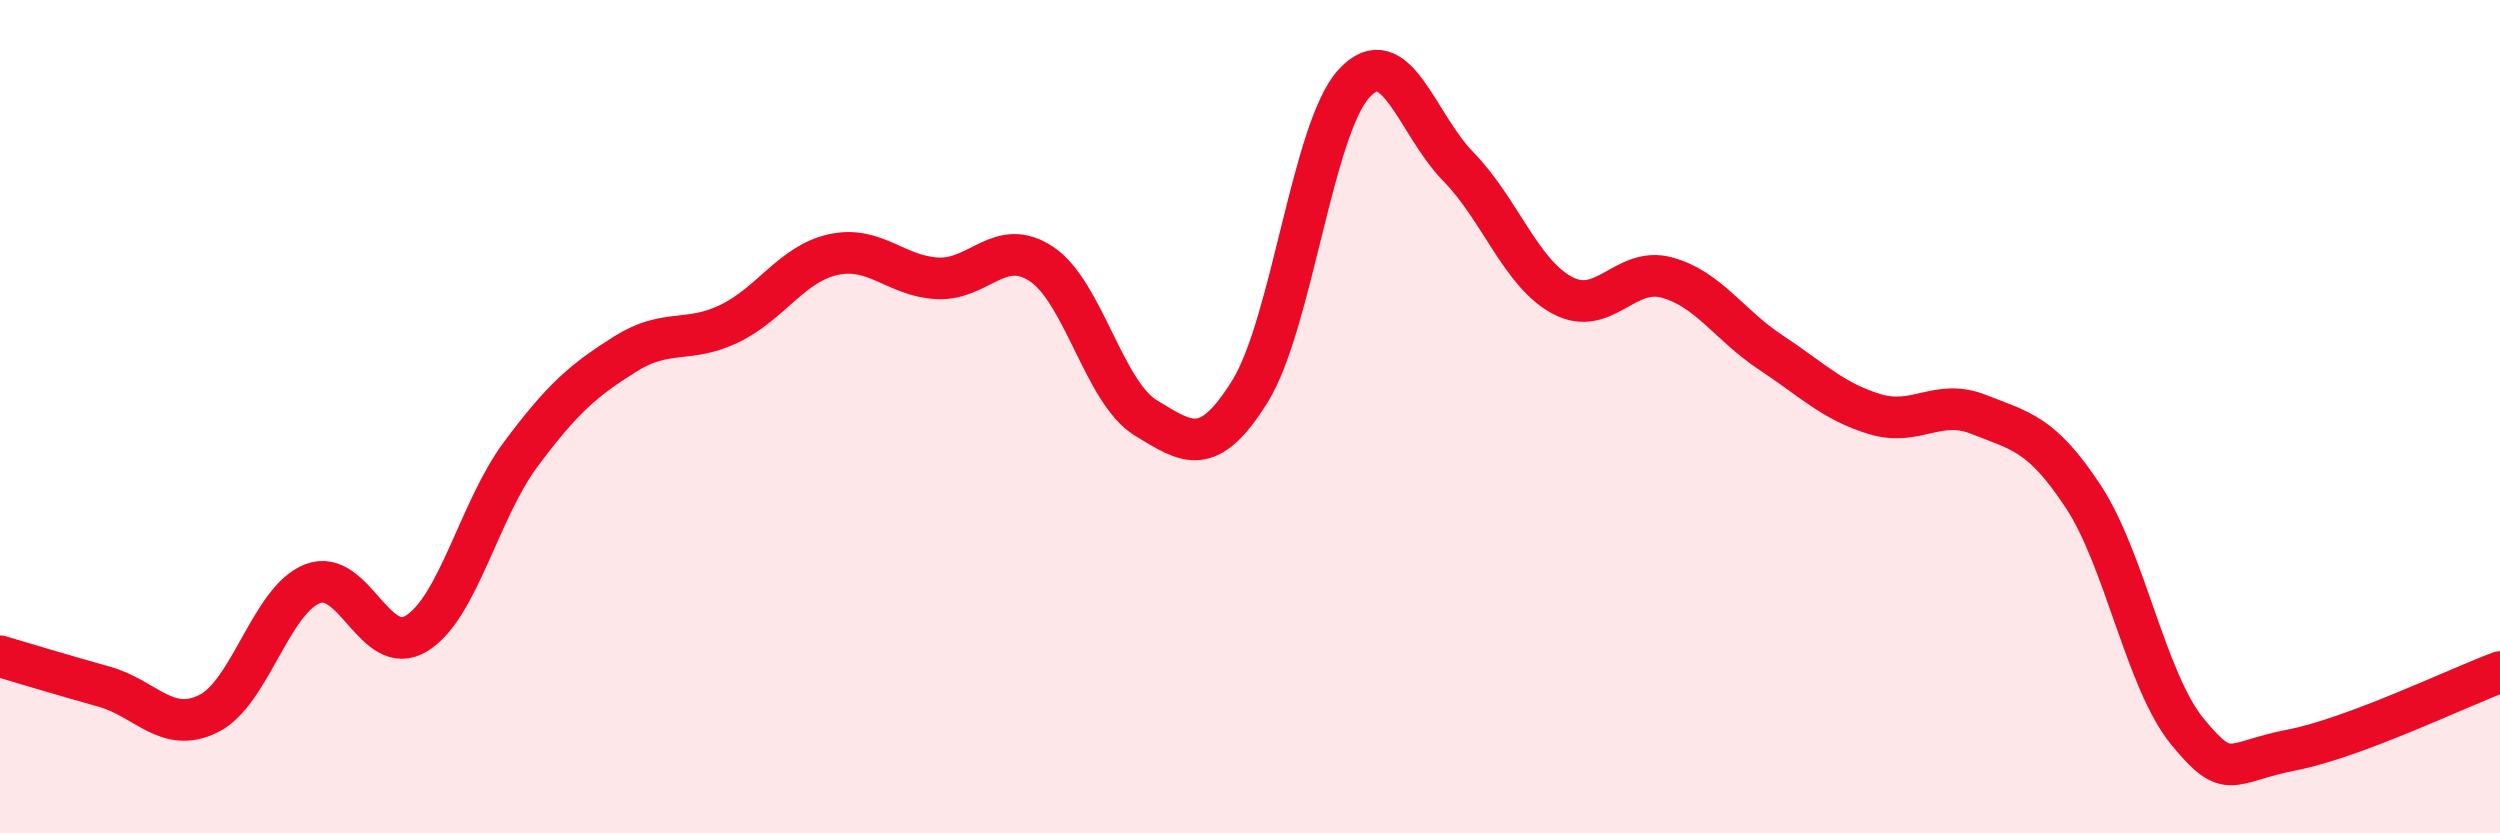
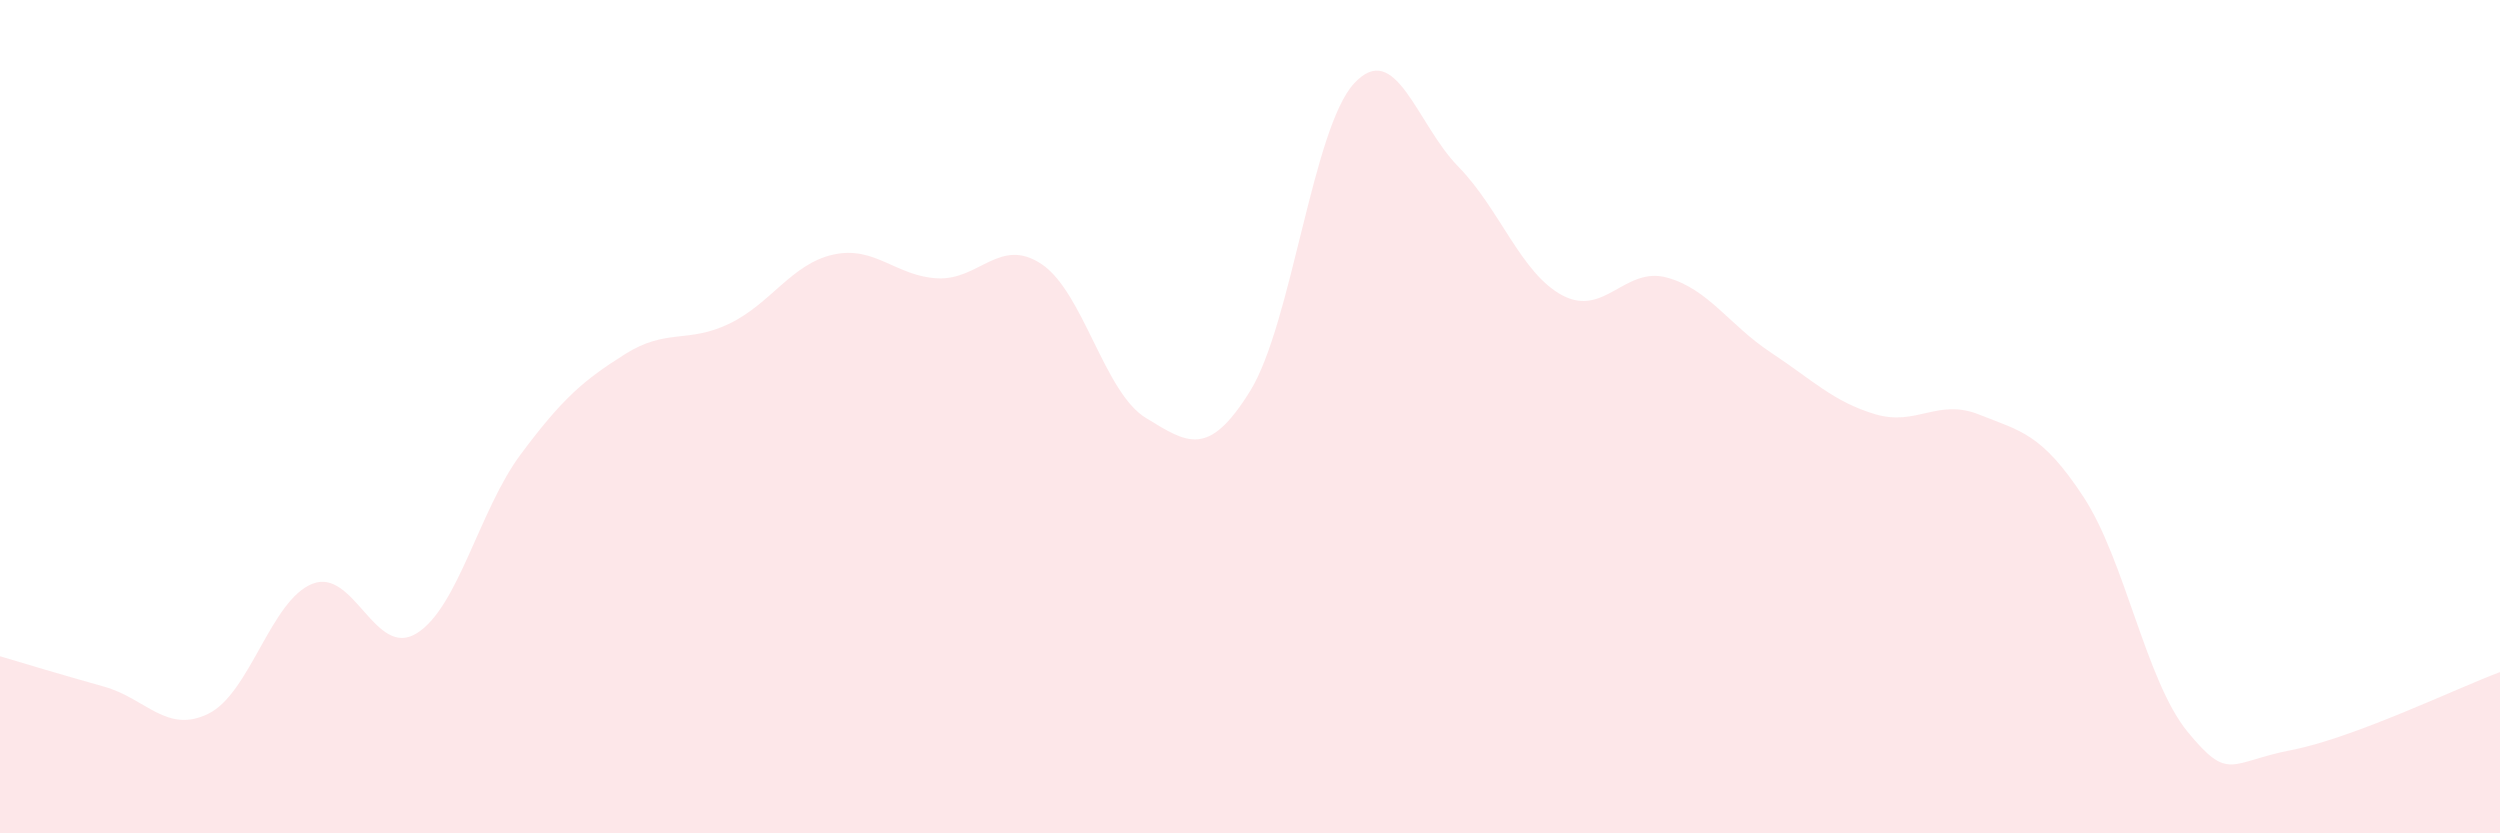
<svg xmlns="http://www.w3.org/2000/svg" width="60" height="20" viewBox="0 0 60 20">
  <path d="M 0,15.75 C 0.5,15.9 1.5,16.2 2.5,16.48 C 3.5,16.76 4,17.62 5,17.13 C 6,16.64 6.5,14.4 7.5,14.01 C 8.5,13.62 9,15.82 10,15.2 C 11,14.58 11.5,12.24 12.5,10.9 C 13.5,9.56 14,9.13 15,8.5 C 16,7.87 16.5,8.25 17.5,7.77 C 18.5,7.29 19,6.33 20,6.11 C 21,5.89 21.5,6.63 22.5,6.68 C 23.5,6.73 24,5.67 25,6.34 C 26,7.01 26.5,9.42 27.5,10.03 C 28.5,10.64 29,11 30,9.39 C 31,7.78 31.5,3.08 32.5,2 C 33.5,0.92 34,2.98 35,4 C 36,5.02 36.5,6.56 37.5,7.09 C 38.5,7.62 39,6.39 40,6.66 C 41,6.93 41.5,7.8 42.5,8.46 C 43.5,9.12 44,9.64 45,9.94 C 46,10.24 46.5,9.55 47.5,9.95 C 48.5,10.35 49,10.4 50,11.92 C 51,13.44 51.5,16.34 52.5,17.56 C 53.5,18.78 53.5,18.29 55,18 C 56.5,17.71 59,16.5 60,16.13L60 20L0 20Z" fill="#EB0A25" opacity="0.1" stroke-linecap="round" stroke-linejoin="round" />
-   <path d="M 0,15.75 C 0.5,15.9 1.5,16.2 2.5,16.48 C 3.5,16.76 4,17.62 5,17.13 C 6,16.64 6.5,14.4 7.5,14.01 C 8.5,13.62 9,15.82 10,15.2 C 11,14.58 11.5,12.24 12.5,10.9 C 13.5,9.56 14,9.13 15,8.5 C 16,7.87 16.5,8.25 17.5,7.77 C 18.5,7.29 19,6.33 20,6.11 C 21,5.89 21.5,6.63 22.5,6.68 C 23.5,6.73 24,5.67 25,6.34 C 26,7.01 26.5,9.42 27.5,10.03 C 28.5,10.64 29,11 30,9.39 C 31,7.78 31.5,3.08 32.5,2 C 33.5,0.92 34,2.98 35,4 C 36,5.02 36.5,6.56 37.5,7.09 C 38.5,7.62 39,6.39 40,6.66 C 41,6.93 41.5,7.8 42.5,8.46 C 43.5,9.12 44,9.64 45,9.94 C 46,10.24 46.5,9.55 47.5,9.95 C 48.5,10.35 49,10.4 50,11.92 C 51,13.44 51.5,16.34 52.5,17.56 C 53.5,18.78 53.5,18.29 55,18 C 56.5,17.71 59,16.5 60,16.13" stroke="#EB0A25" stroke-width="1" fill="none" stroke-linecap="round" stroke-linejoin="round" />
</svg>